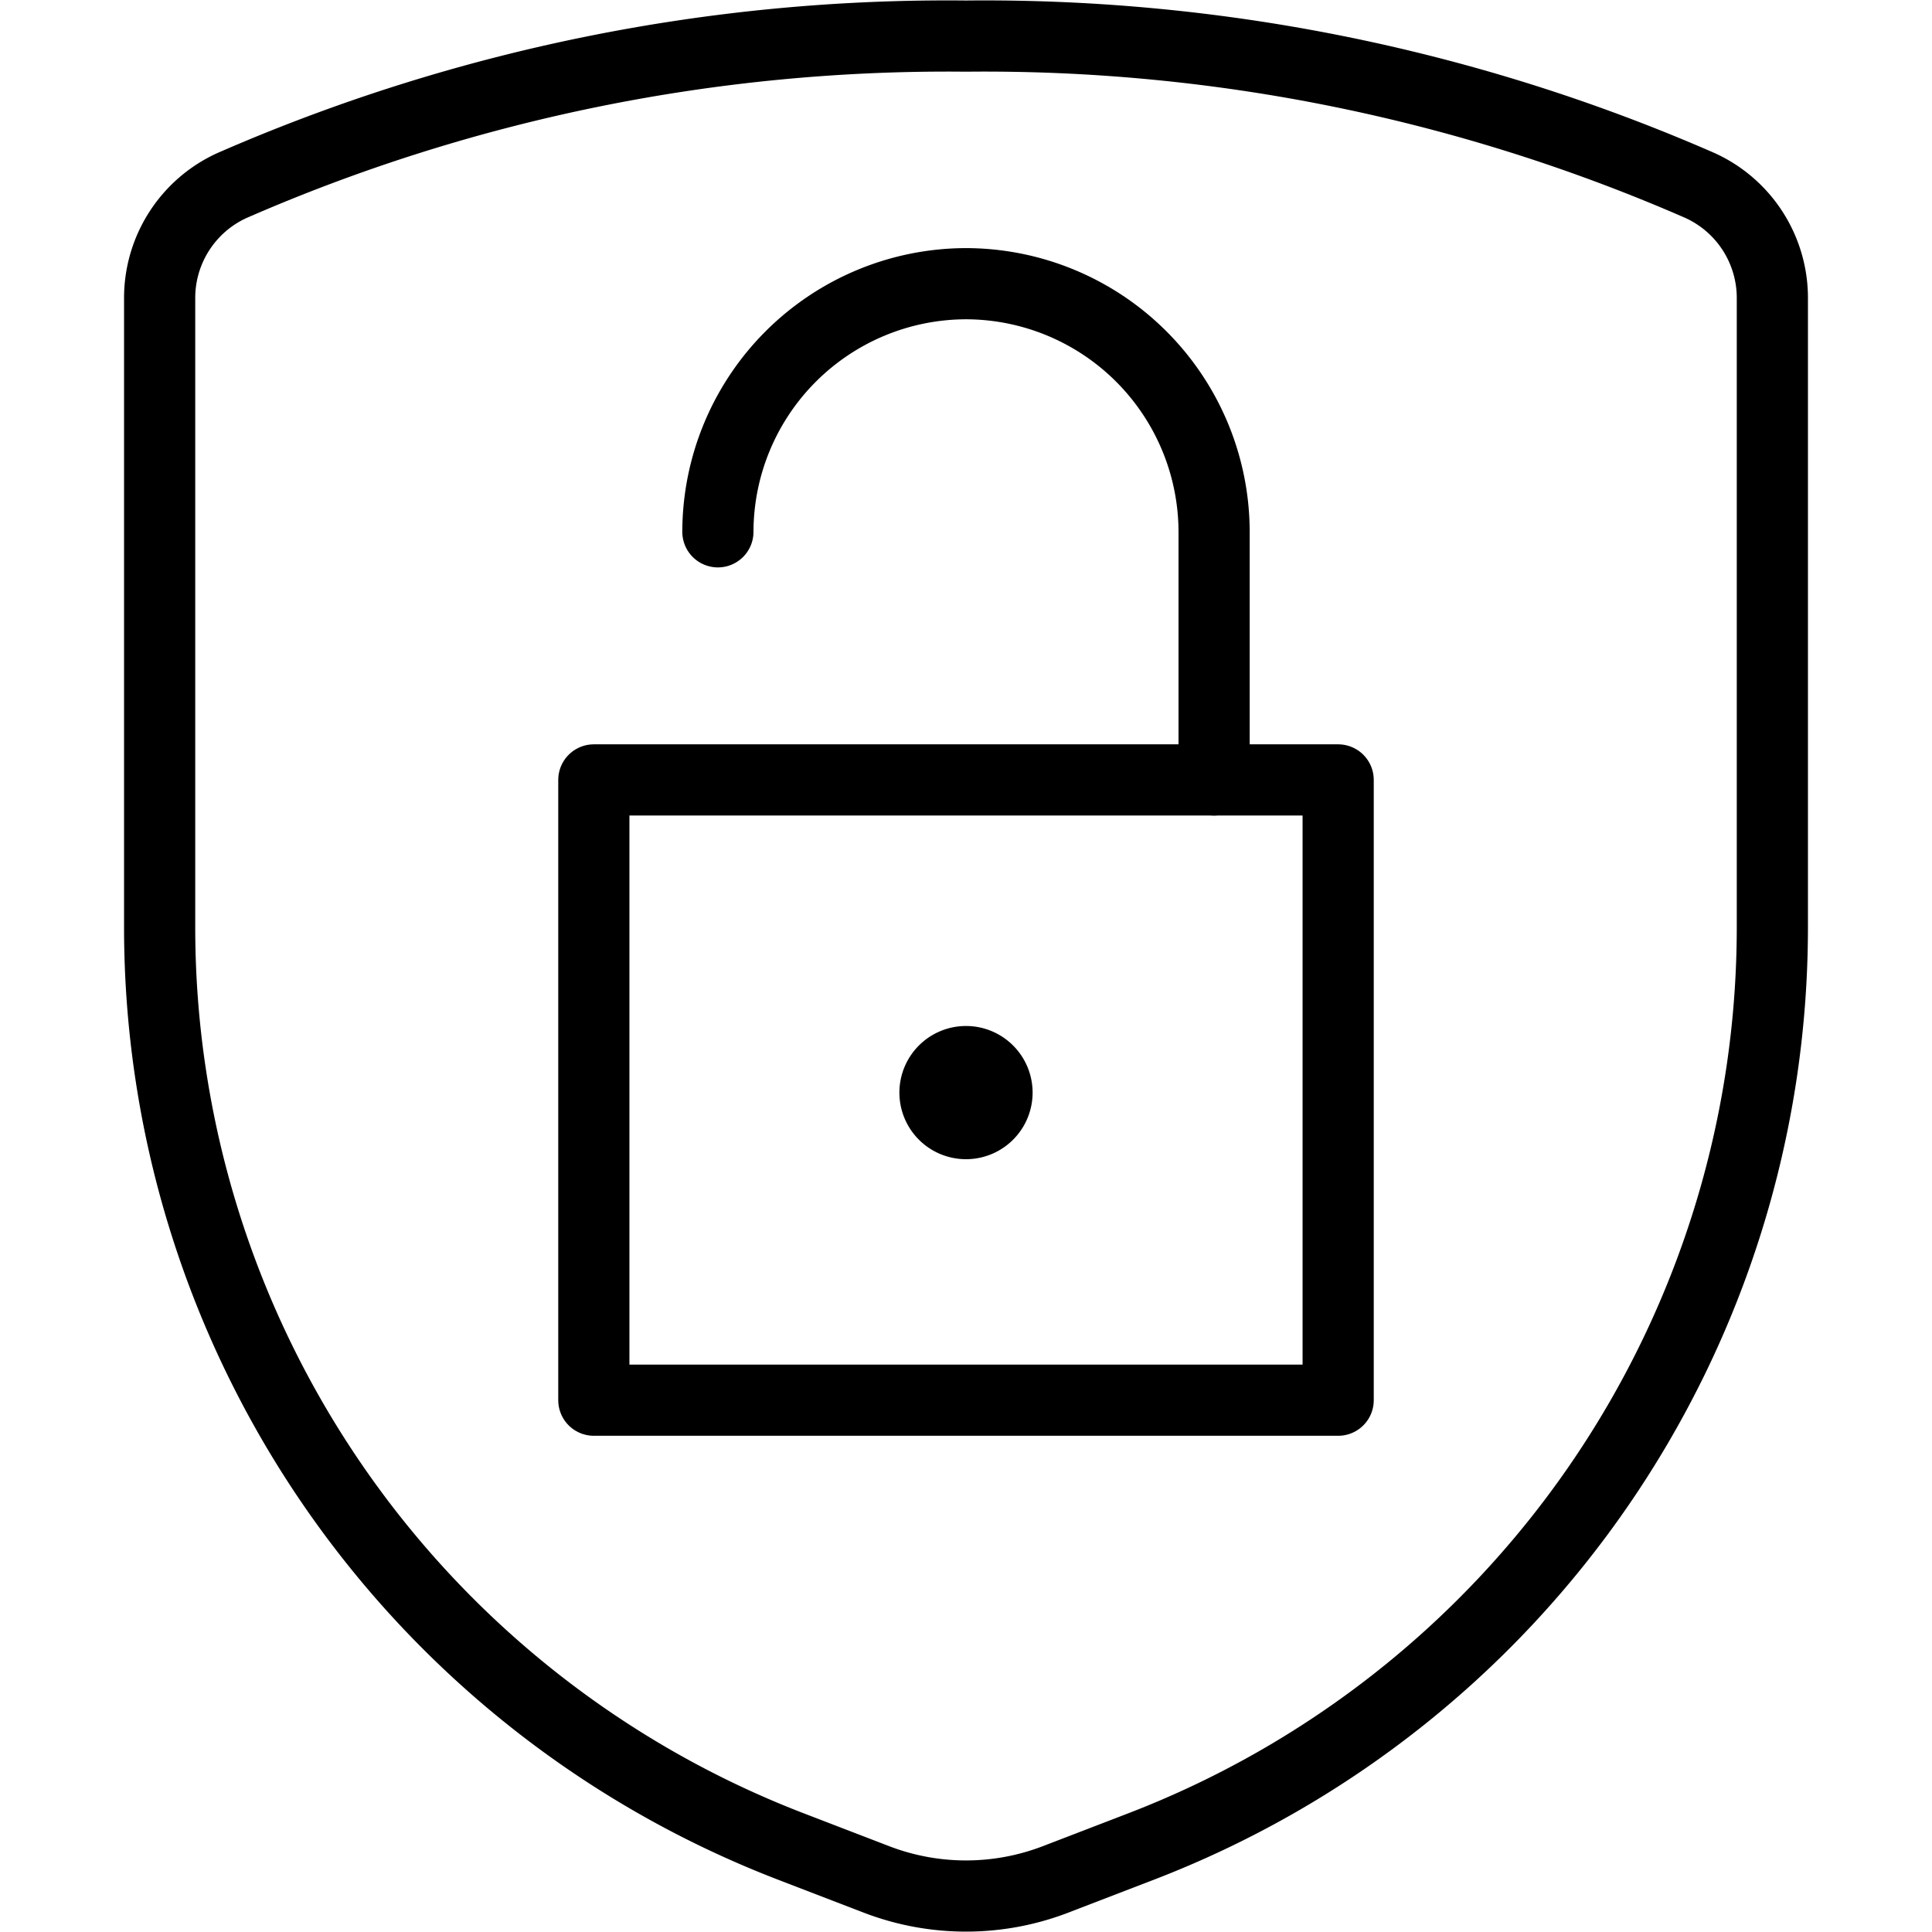
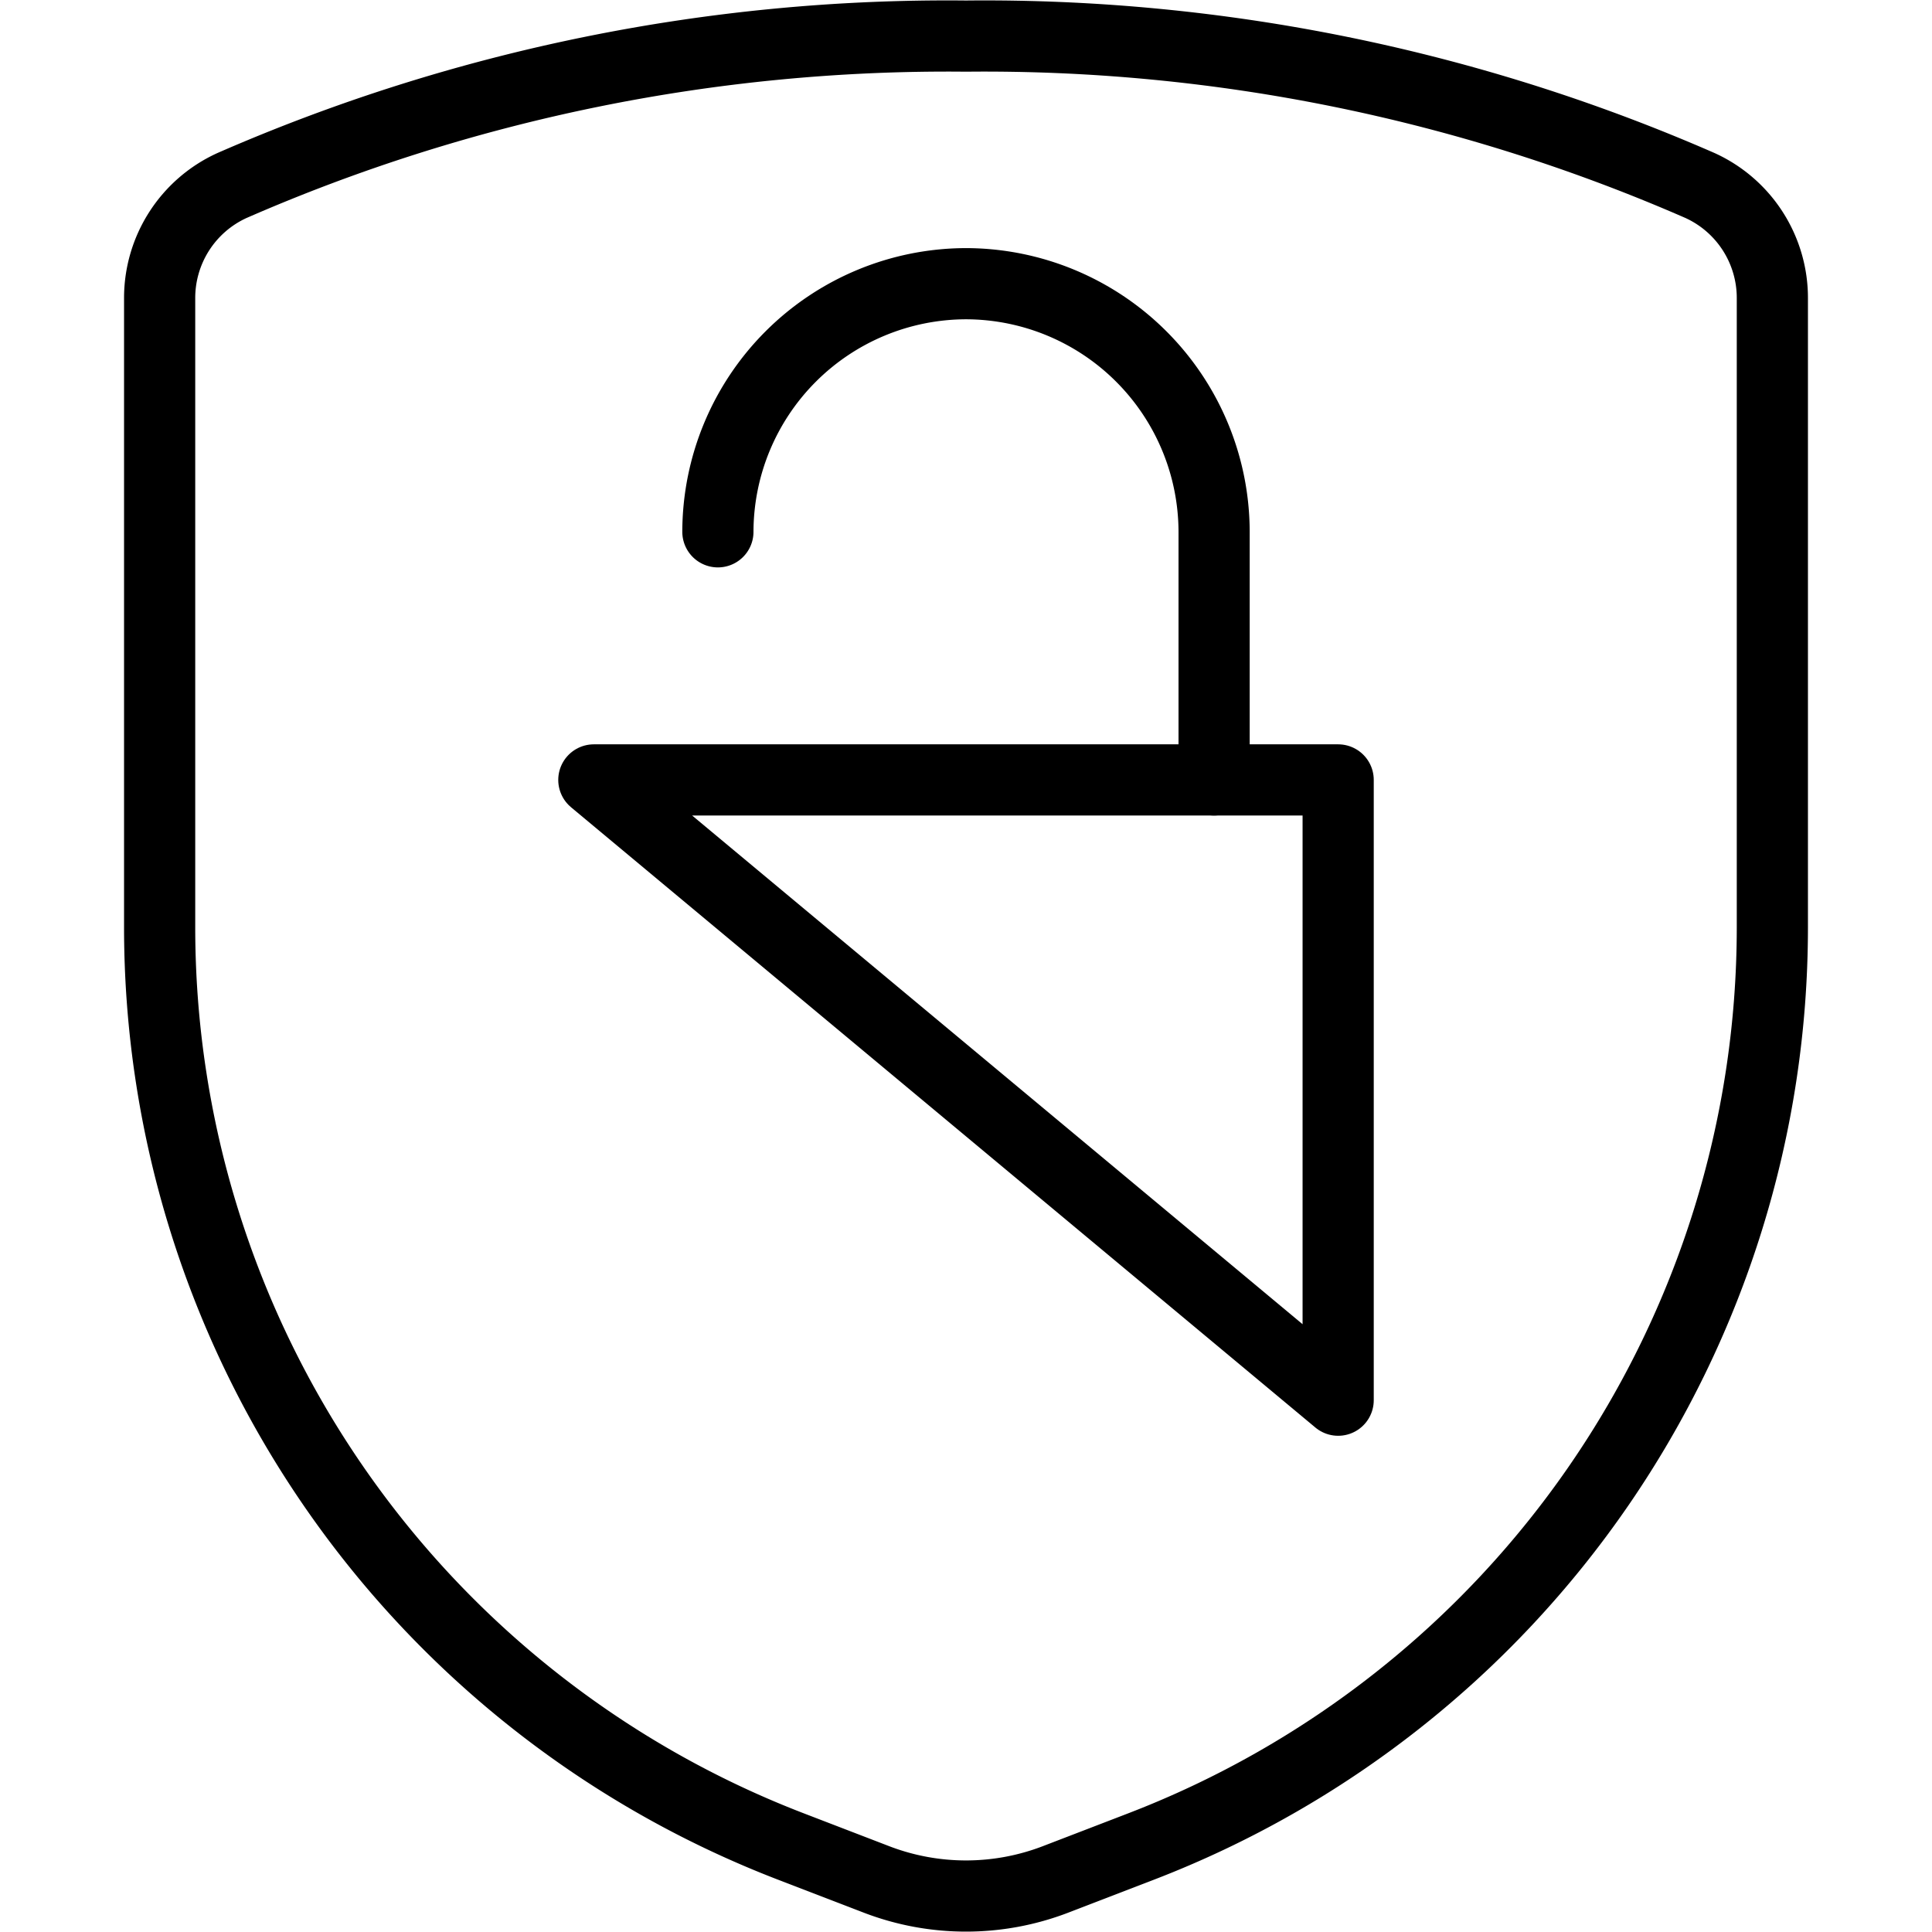
<svg xmlns="http://www.w3.org/2000/svg" id="Layer_1" data-name="Layer 1" viewBox="0 0 38 38">
  <defs>
    <style>.cls-1,.cls-2{fill:none;}.cls-1{stroke:#000;stroke-linecap:round;stroke-linejoin:round;stroke-width:1.4px;}</style>
  </defs>
  <path class="cls-1" d="M3.14,5.87V18.25A19.37,19.37,0,0,0,15.56,36.32l1.69.65a4.91,4.91,0,0,0,3.5,0l1.69-.65A19.37,19.37,0,0,0,34.86,18.25V5.87a2.43,2.43,0,0,0-1.42-2.22A35.14,35.14,0,0,0,19,.71,35.14,35.14,0,0,0,4.56,3.65,2.43,2.43,0,0,0,3.14,5.87Z" />
-   <path class="cls-1" d="M11.68,15.34H26.32v12.2H11.68Z" />
+   <path class="cls-1" d="M11.68,15.34H26.32v12.2Z" />
  <path class="cls-1" d="M23.88,15.34V10.46A4.89,4.89,0,0,0,19,5.58h0a4.89,4.89,0,0,0-4.88,4.88" />
-   <path class="cls-1" d="M19,20.88a.61.61,0,0,1,.61.61.61.61,0,1,1-1.22,0,.61.61,0,0,1,.61-.61h0" />
  <rect class="cls-2" width="38" height="38" />
</svg>